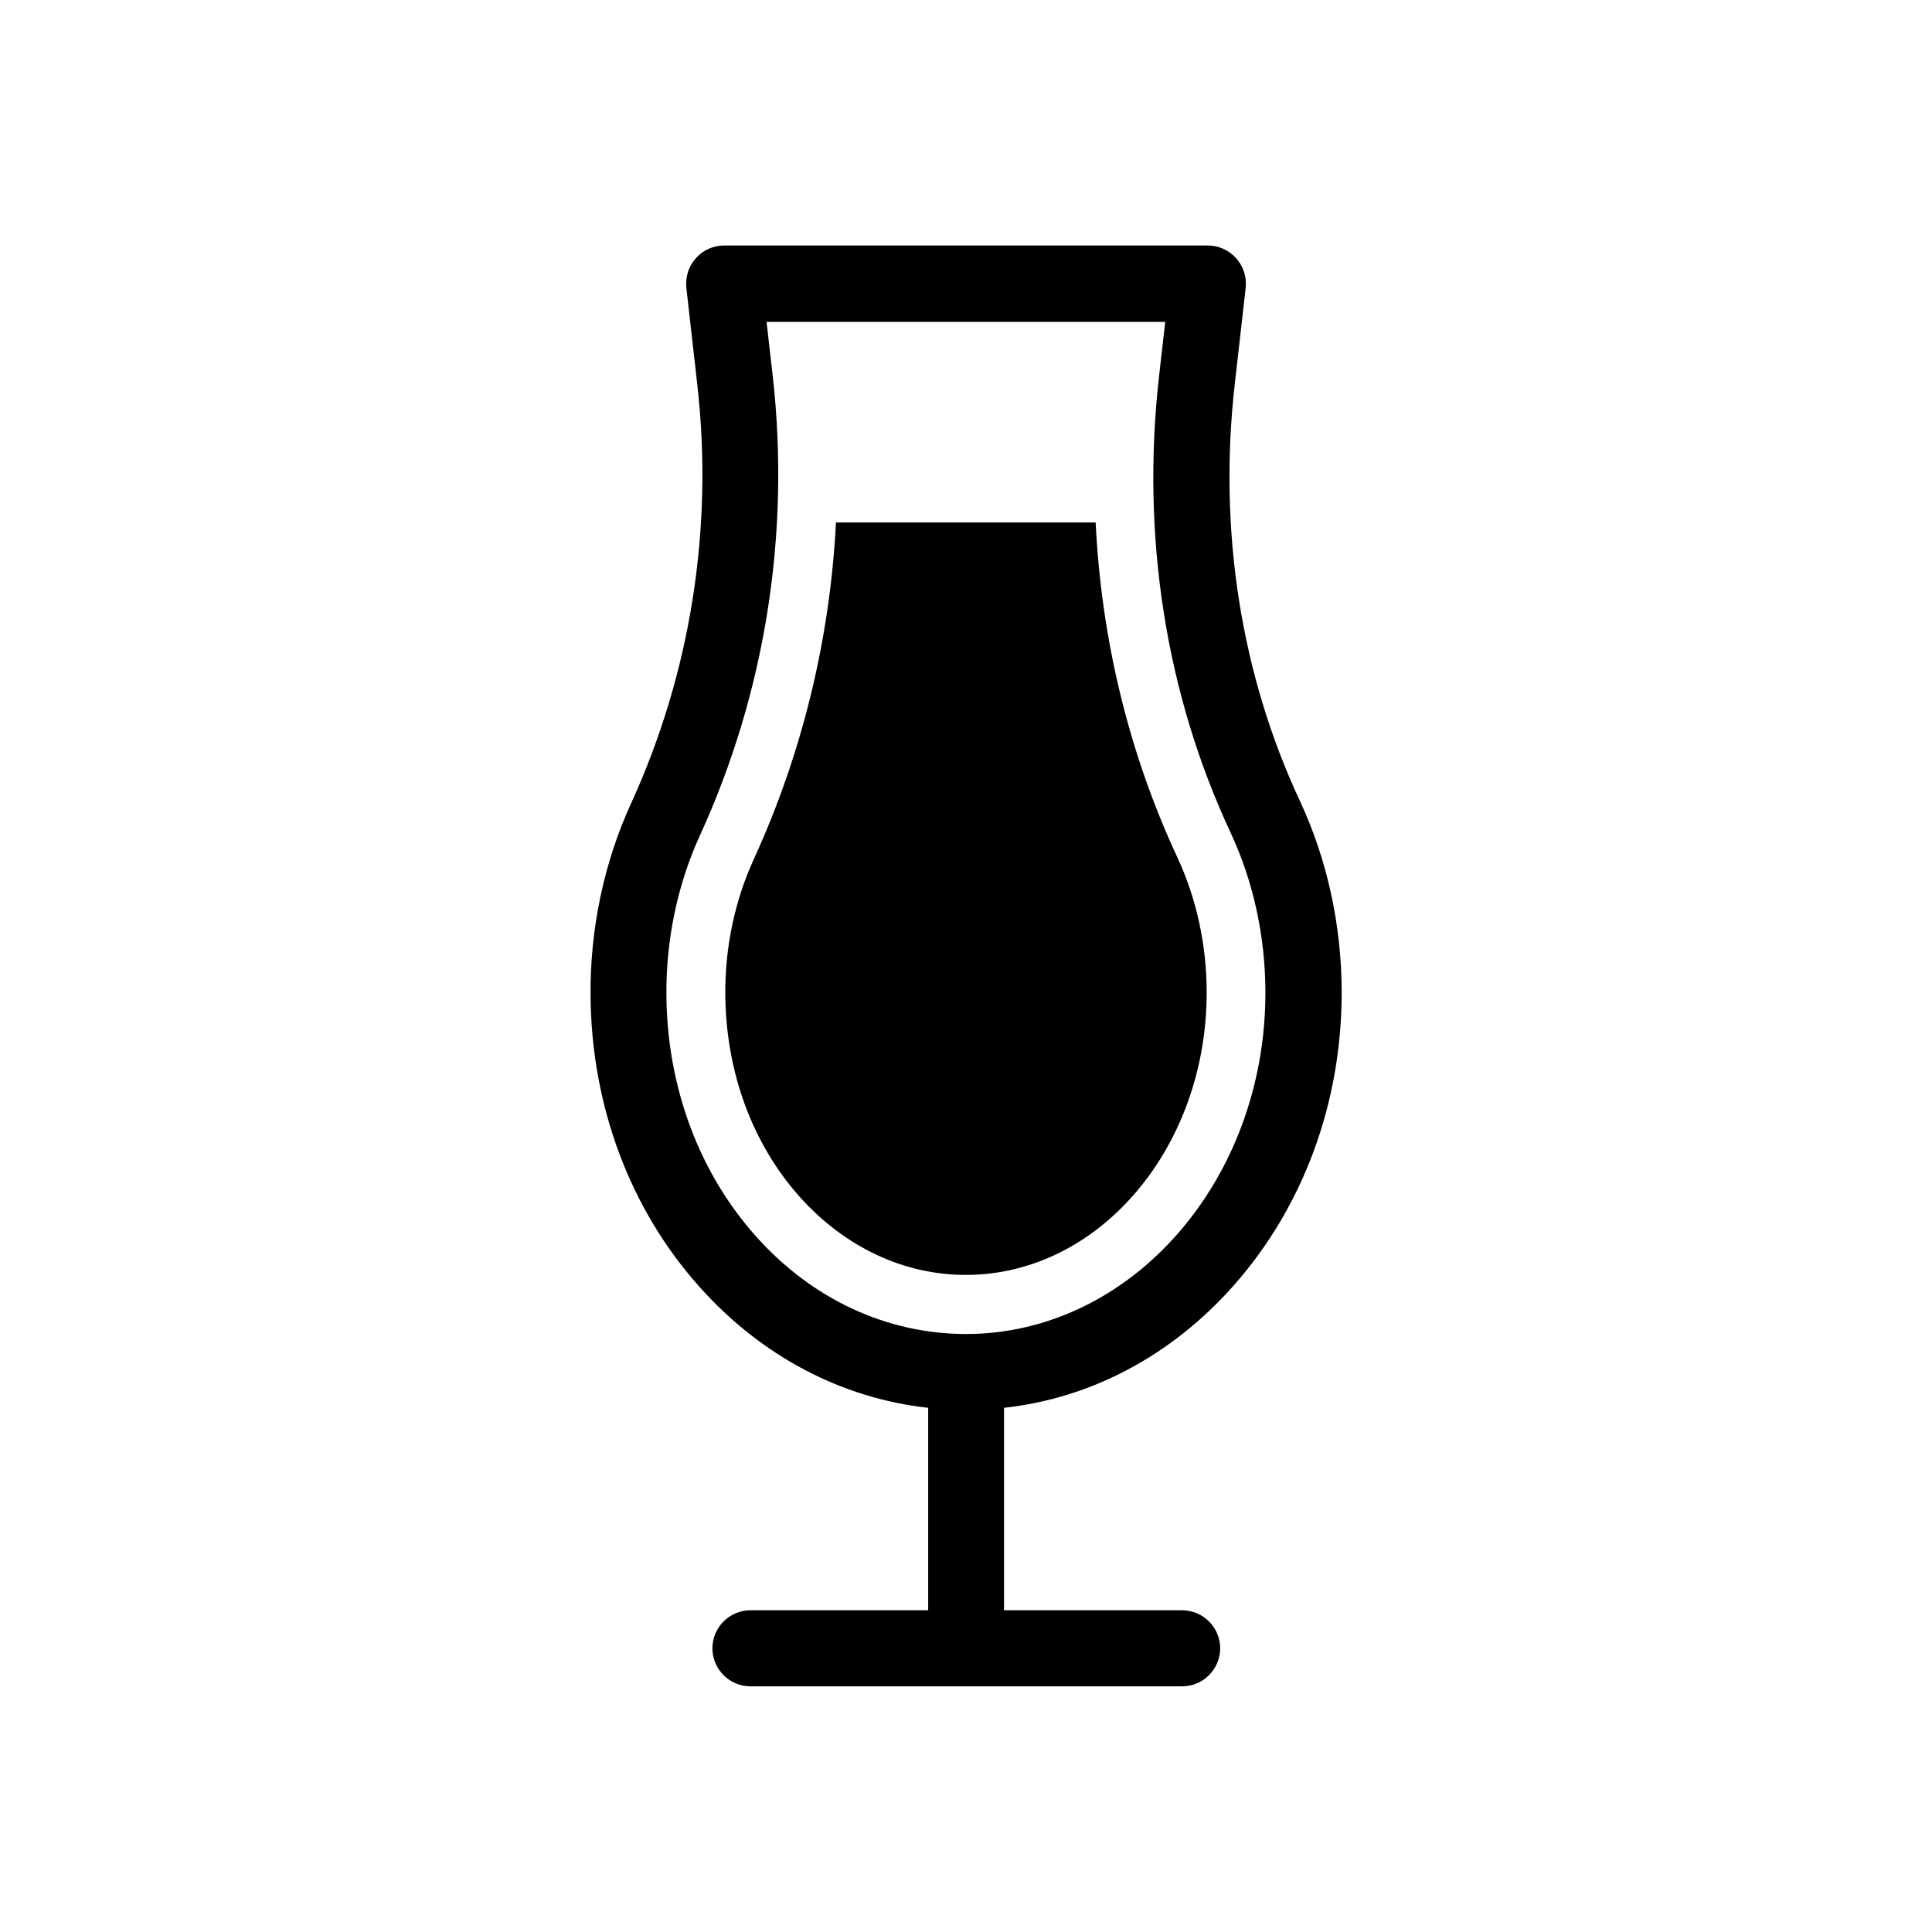
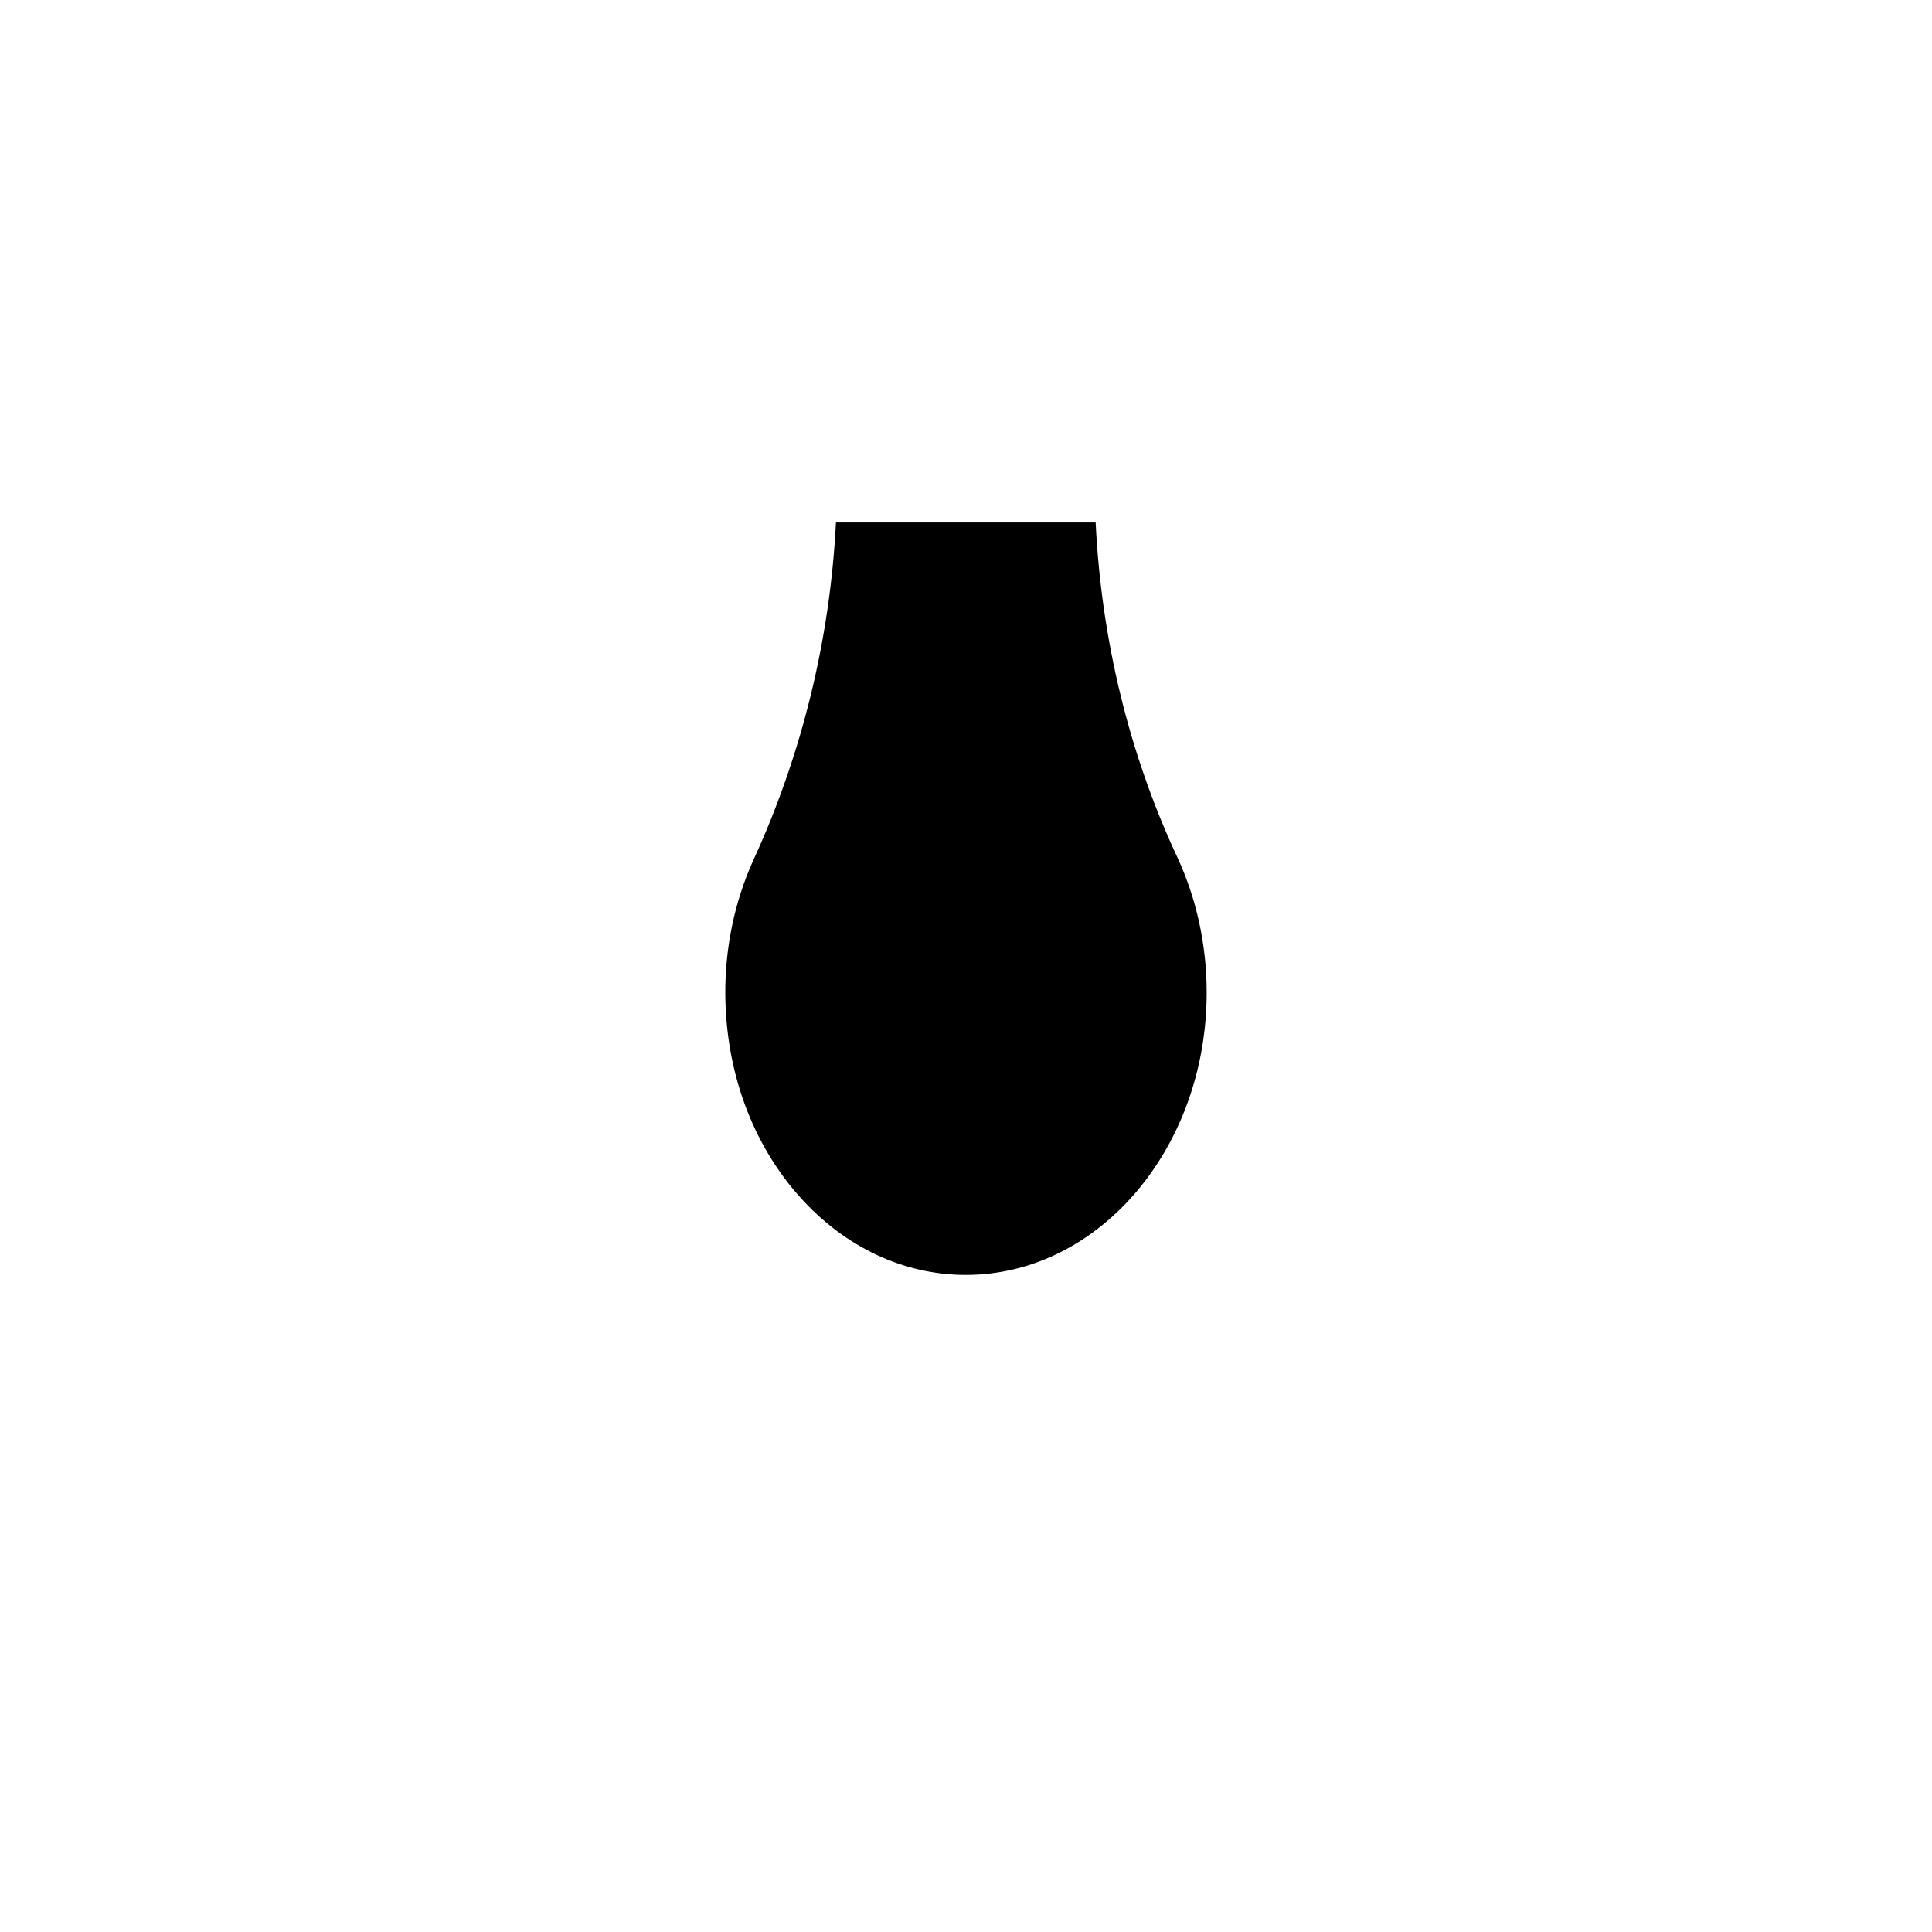
<svg xmlns="http://www.w3.org/2000/svg" fill="#000000" width="800px" height="800px" version="1.1" viewBox="144 144 512 512">
  <g>
-     <path d="m470.79 484.84c18.539-20.859 28.766-48.465 28.766-77.84 0-17.684-3.828-35.266-11.133-50.883-15.566-33.402-21.562-71.492-17.23-110.03l2.922-25.797c0.301-2.871-0.605-5.691-2.519-7.859-1.914-2.117-4.637-3.375-7.508-3.375h-128.17c-2.871 0-5.594 1.211-7.508 3.375-1.914 2.117-2.82 4.988-2.519 7.859l2.922 25.844c4.281 37.988-1.812 76.328-17.582 110.79-7.152 15.617-10.883 33.25-10.73 50.883 0.203 29.27 10.48 56.73 28.969 77.336 16.375 18.289 37.586 29.422 60.508 31.941v53.656h-47.105c-5.543 0-10.078 4.535-10.078 10.078 0 5.543 4.535 10.078 10.078 10.078h114.41c5.543 0 10.078-4.535 10.078-10.078 0-5.543-4.535-10.078-10.078-10.078h-47.207v-53.656c22.973-2.516 44.285-13.754 60.711-32.242zm-126.36-13.098c-15.215-16.977-23.629-39.699-23.832-64.035-0.102-14.762 2.973-29.422 8.918-42.371 17.281-37.785 23.93-79.805 19.297-121.42l-1.664-14.609h105.65l-1.664 14.609c-4.734 42.219 1.812 83.984 18.992 120.76 6.047 12.949 9.219 27.609 9.219 42.371 0 49.879-35.621 90.484-79.398 90.484-20.906-0.051-40.656-9.168-55.516-25.793z" />
    <path d="m463.78 407c0-12.496-2.672-24.836-7.758-35.77-12.848-27.559-20.152-57.738-21.664-88.77h-68.82c-1.562 30.832-8.918 61.164-21.816 89.324-4.988 10.934-7.609 23.277-7.508 35.77 0.152 20.504 7.152 39.598 19.801 53.707 11.891 13.25 27.508 20.605 43.934 20.605 35.215 0 63.832-33.555 63.832-74.867z" />
  </g>
</svg>